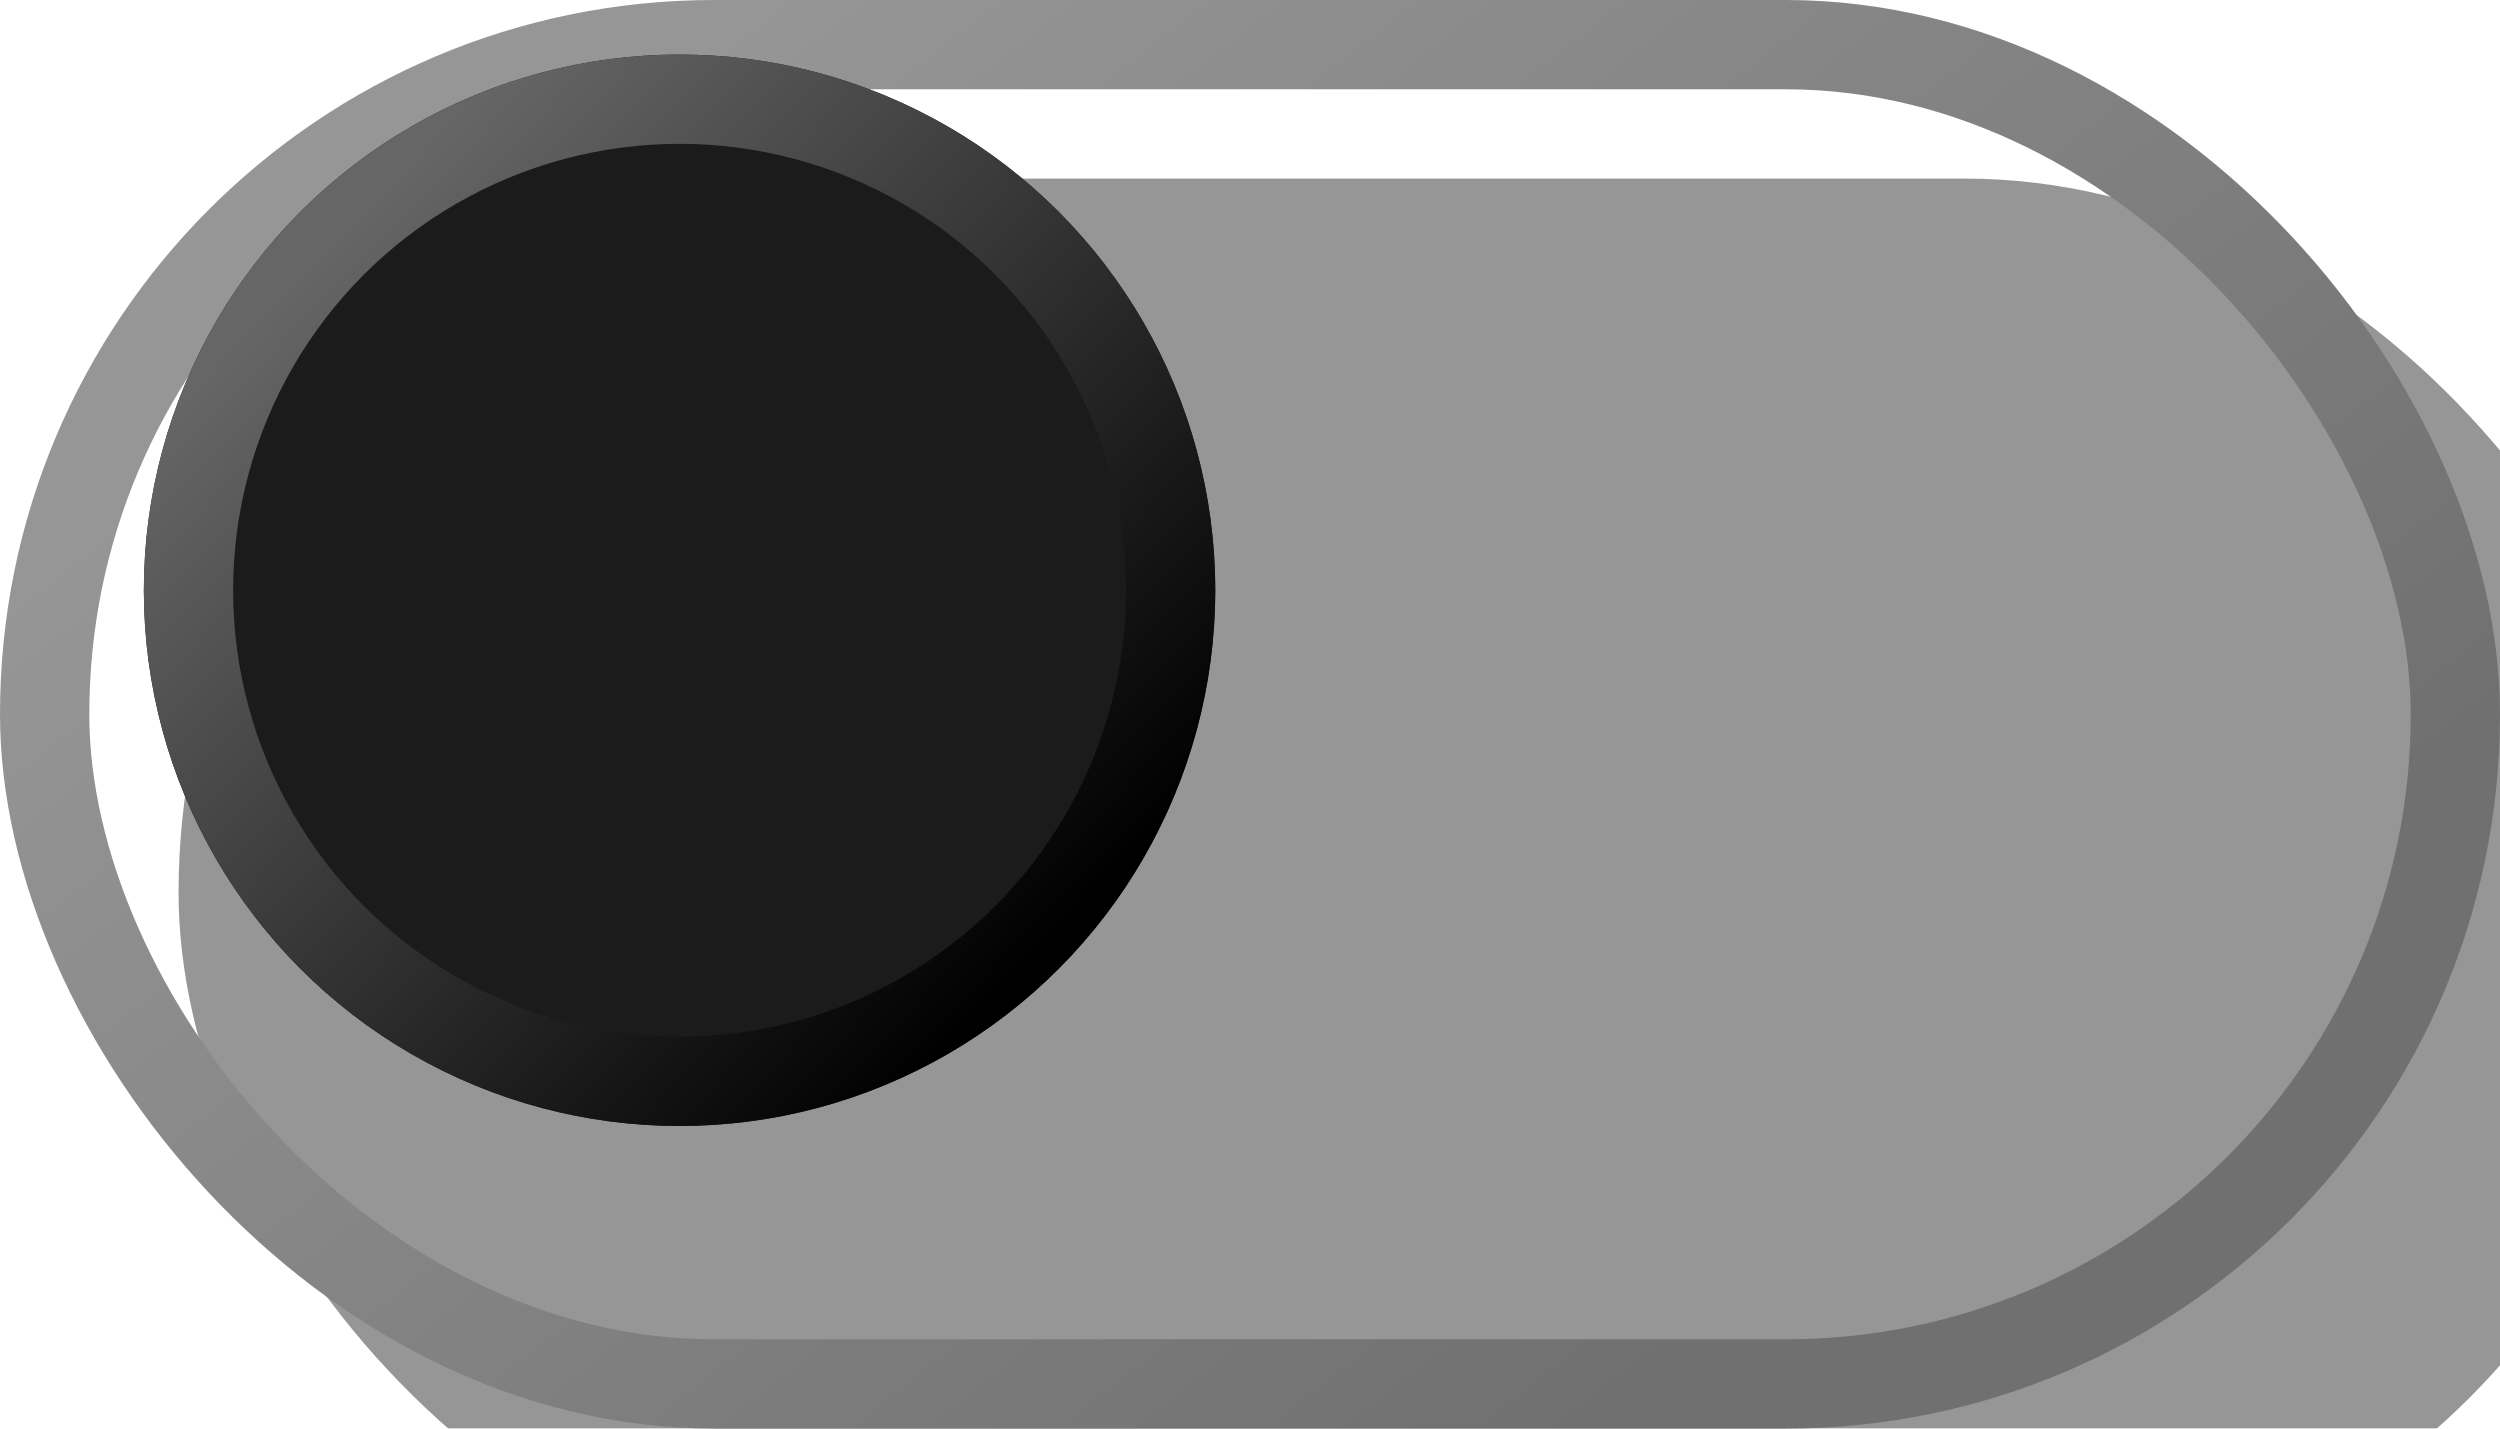
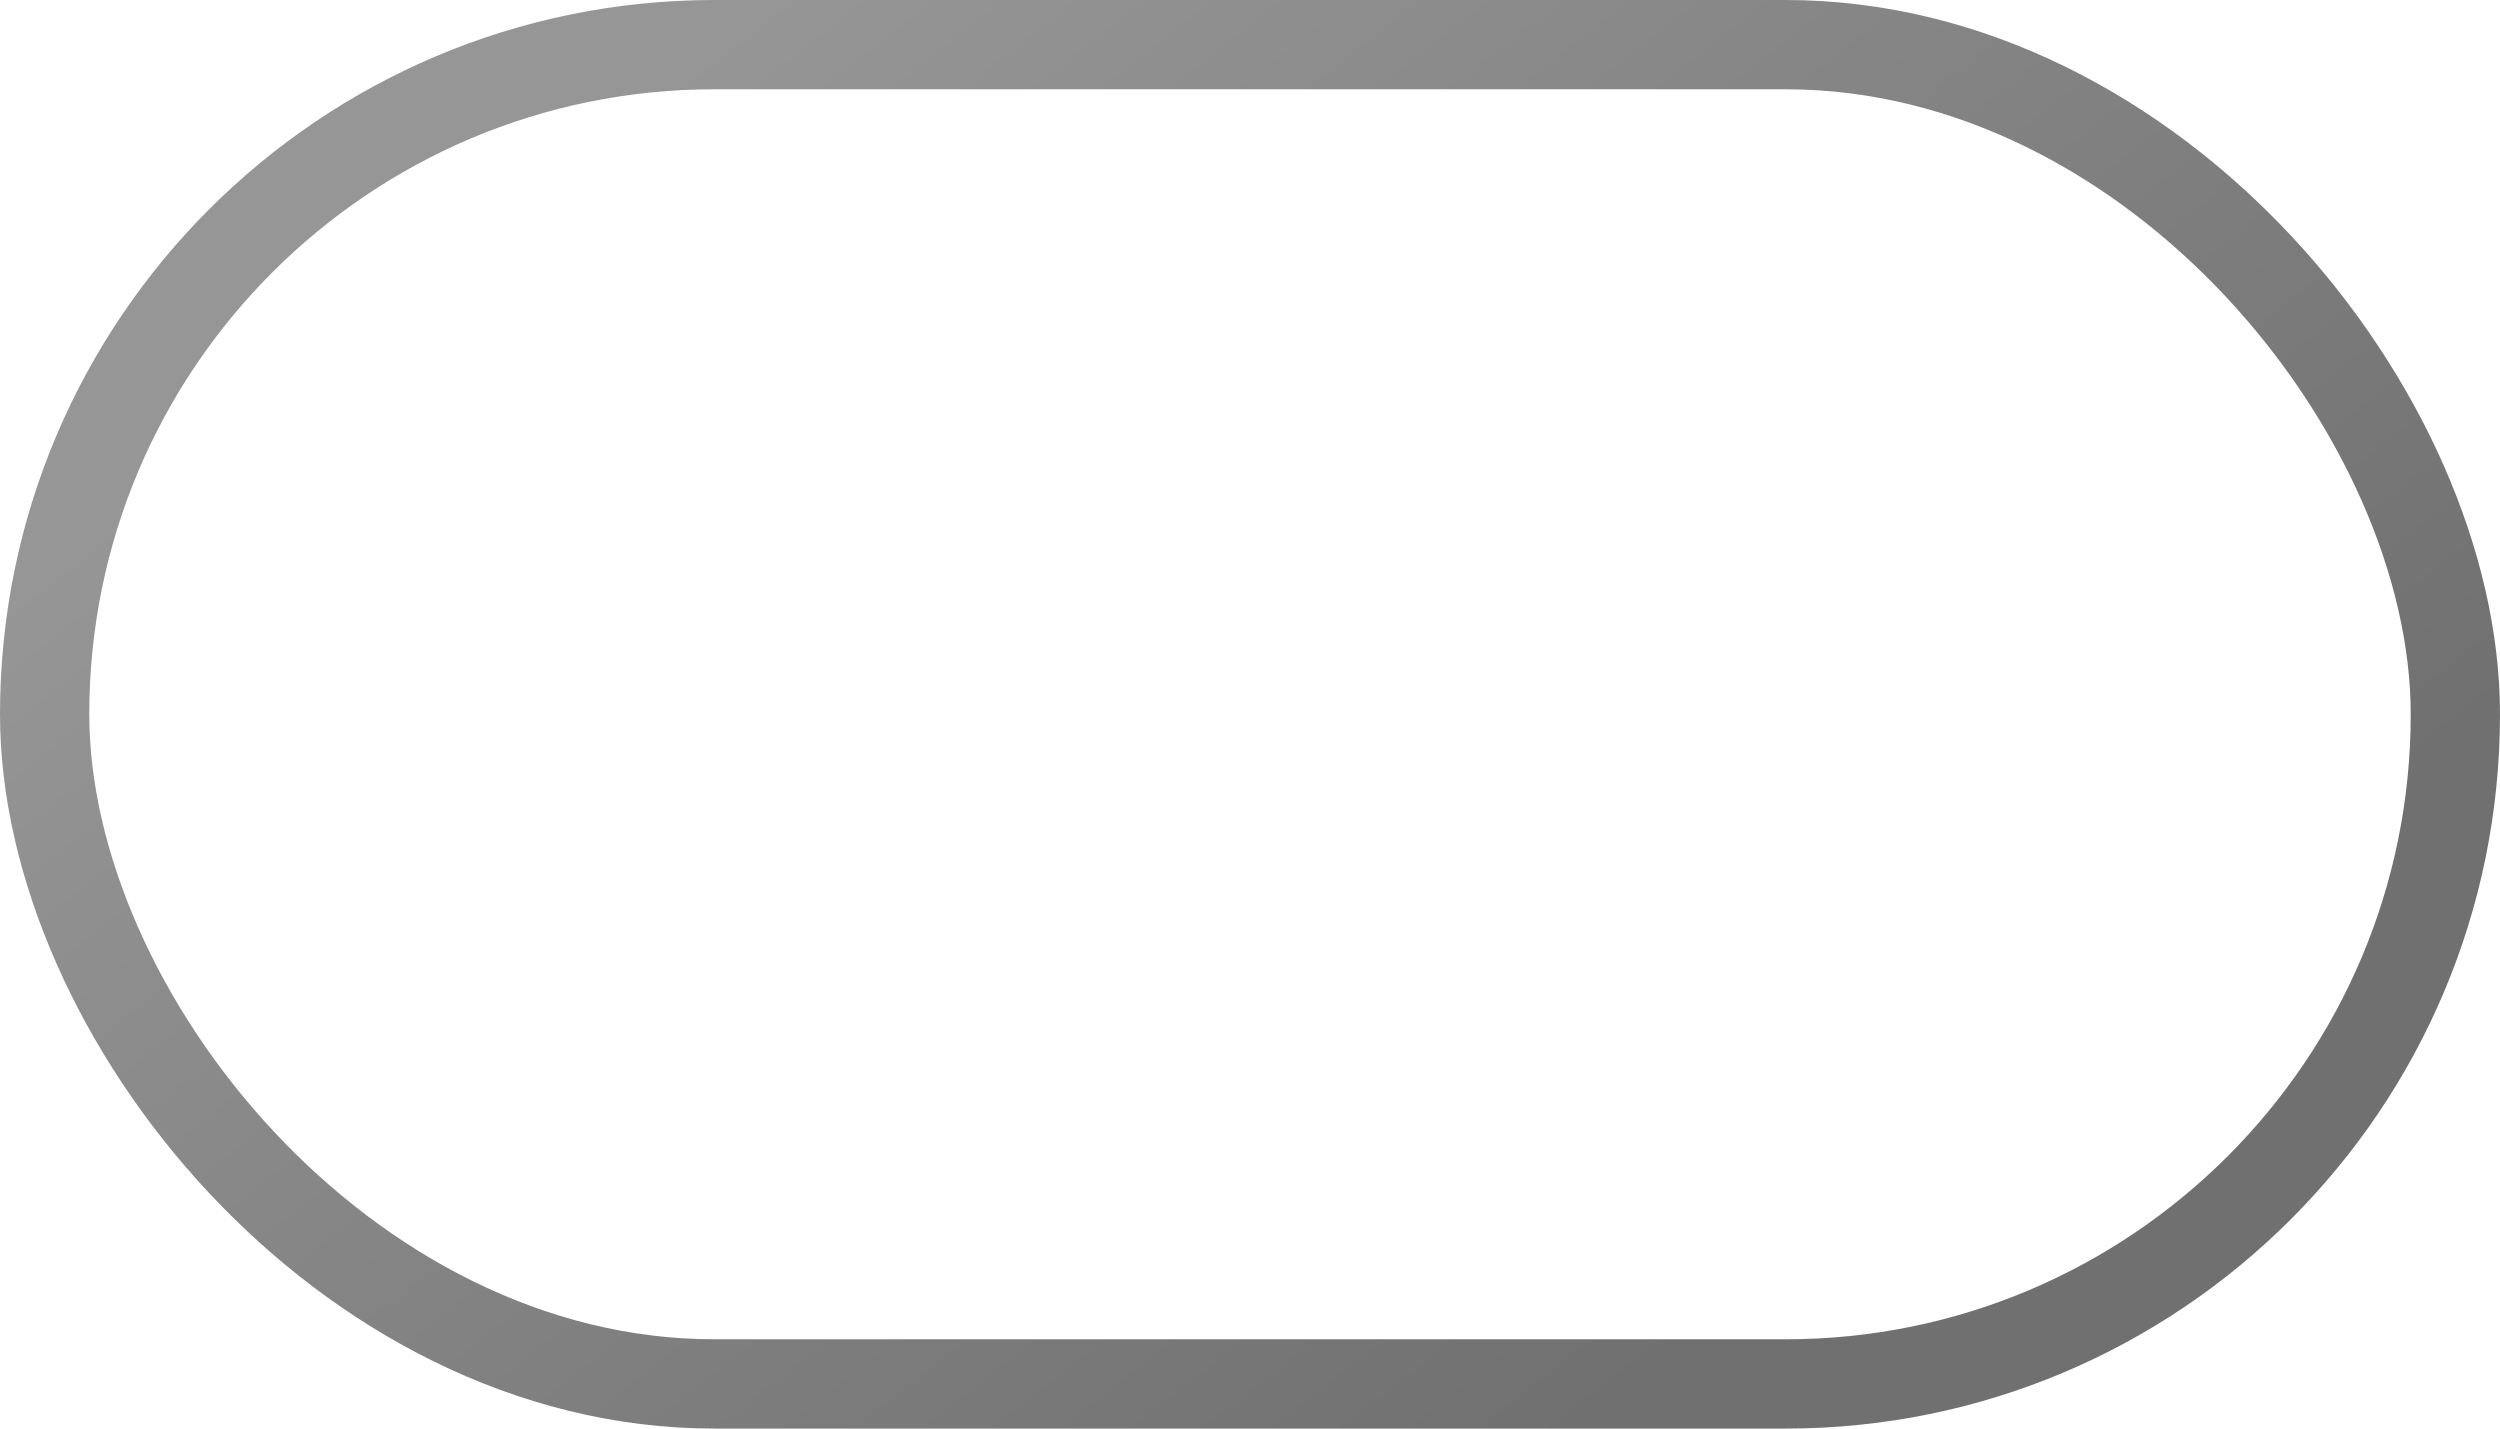
<svg xmlns="http://www.w3.org/2000/svg" width="28" height="16" viewBox="0 0 28 16" fill="none">
  <g filter="url(#filter0_i_2932_73)">
-     <rect width="28" height="16" rx="8" fill="#969696" />
-   </g>
+     </g>
  <rect x="0.5" y="0.5" width="27" height="15" rx="7.5" stroke="url(#paint0_linear_2932_73)" />
  <g filter="url(#filter1_di_2932_73)">
-     <circle cx="9" cy="8" r="6" fill="#1B1B1B" />
-     <circle cx="9" cy="8" r="5.5" stroke="url(#paint1_linear_2932_73)" />
-   </g>
+     </g>
  <defs>
    <filter id="filter0_i_2932_73" x="0" y="0" width="30" height="18" filterUnits="userSpaceOnUse" color-interpolation-filters="sRGB">
      <feFlood flood-opacity="0" result="BackgroundImageFix" />
      <feBlend mode="normal" in="SourceGraphic" in2="BackgroundImageFix" result="shape" />
      <feColorMatrix in="SourceAlpha" type="matrix" values="0 0 0 0 0 0 0 0 0 0 0 0 0 0 0 0 0 0 127 0" result="hardAlpha" />
      <feOffset dx="2" dy="2" />
      <feGaussianBlur stdDeviation="1" />
      <feComposite in2="hardAlpha" operator="arithmetic" k2="-1" k3="1" />
      <feColorMatrix type="matrix" values="0 0 0 0 0 0 0 0 0 0 0 0 0 0 0 0 0 0 0.2 0" />
      <feBlend mode="normal" in2="shape" result="effect1_innerShadow_2932_73" />
    </filter>
    <filter id="filter1_di_2932_73" x="1" y="0" width="15.833" height="15.833" filterUnits="userSpaceOnUse" color-interpolation-filters="sRGB">
      <feFlood flood-opacity="0" result="BackgroundImageFix" />
      <feColorMatrix in="SourceAlpha" type="matrix" values="0 0 0 0 0 0 0 0 0 0 0 0 0 0 0 0 0 0 127 0" result="hardAlpha" />
      <feOffset dx="0.611" dy="0.611" />
      <feGaussianBlur stdDeviation="0.611" />
      <feComposite in2="hardAlpha" operator="out" />
      <feColorMatrix type="matrix" values="0 0 0 0 0 0 0 0 0 0 0 0 0 0 0 0 0 0 0.3 0" />
      <feBlend mode="normal" in2="BackgroundImageFix" result="effect1_dropShadow_2932_73" />
      <feBlend mode="normal" in="SourceGraphic" in2="effect1_dropShadow_2932_73" result="shape" />
      <feColorMatrix in="SourceAlpha" type="matrix" values="0 0 0 0 0 0 0 0 0 0 0 0 0 0 0 0 0 0 127 0" result="hardAlpha" />
      <feOffset dx="-2" dy="-2" />
      <feGaussianBlur stdDeviation="1" />
      <feComposite in2="hardAlpha" operator="arithmetic" k2="-1" k3="1" />
      <feColorMatrix type="matrix" values="0 0 0 0 1 0 0 0 0 1 0 0 0 0 1 0 0 0 0.1 0" />
      <feBlend mode="normal" in2="shape" result="effect2_innerShadow_2932_73" />
    </filter>
    <linearGradient id="paint0_linear_2932_73" x1="8.522" y1="-3.57628e-07" x2="19.804" y2="14.36" gradientUnits="userSpaceOnUse">
      <stop stop-color="#969696" />
      <stop offset="1" stop-color="#707070" />
    </linearGradient>
    <linearGradient id="paint1_linear_2932_73" x1="5.4" y1="3.8" x2="13.5" y2="11.6" gradientUnits="userSpaceOnUse">
      <stop stop-color="#666666" />
      <stop offset="1" />
    </linearGradient>
  </defs>
</svg>